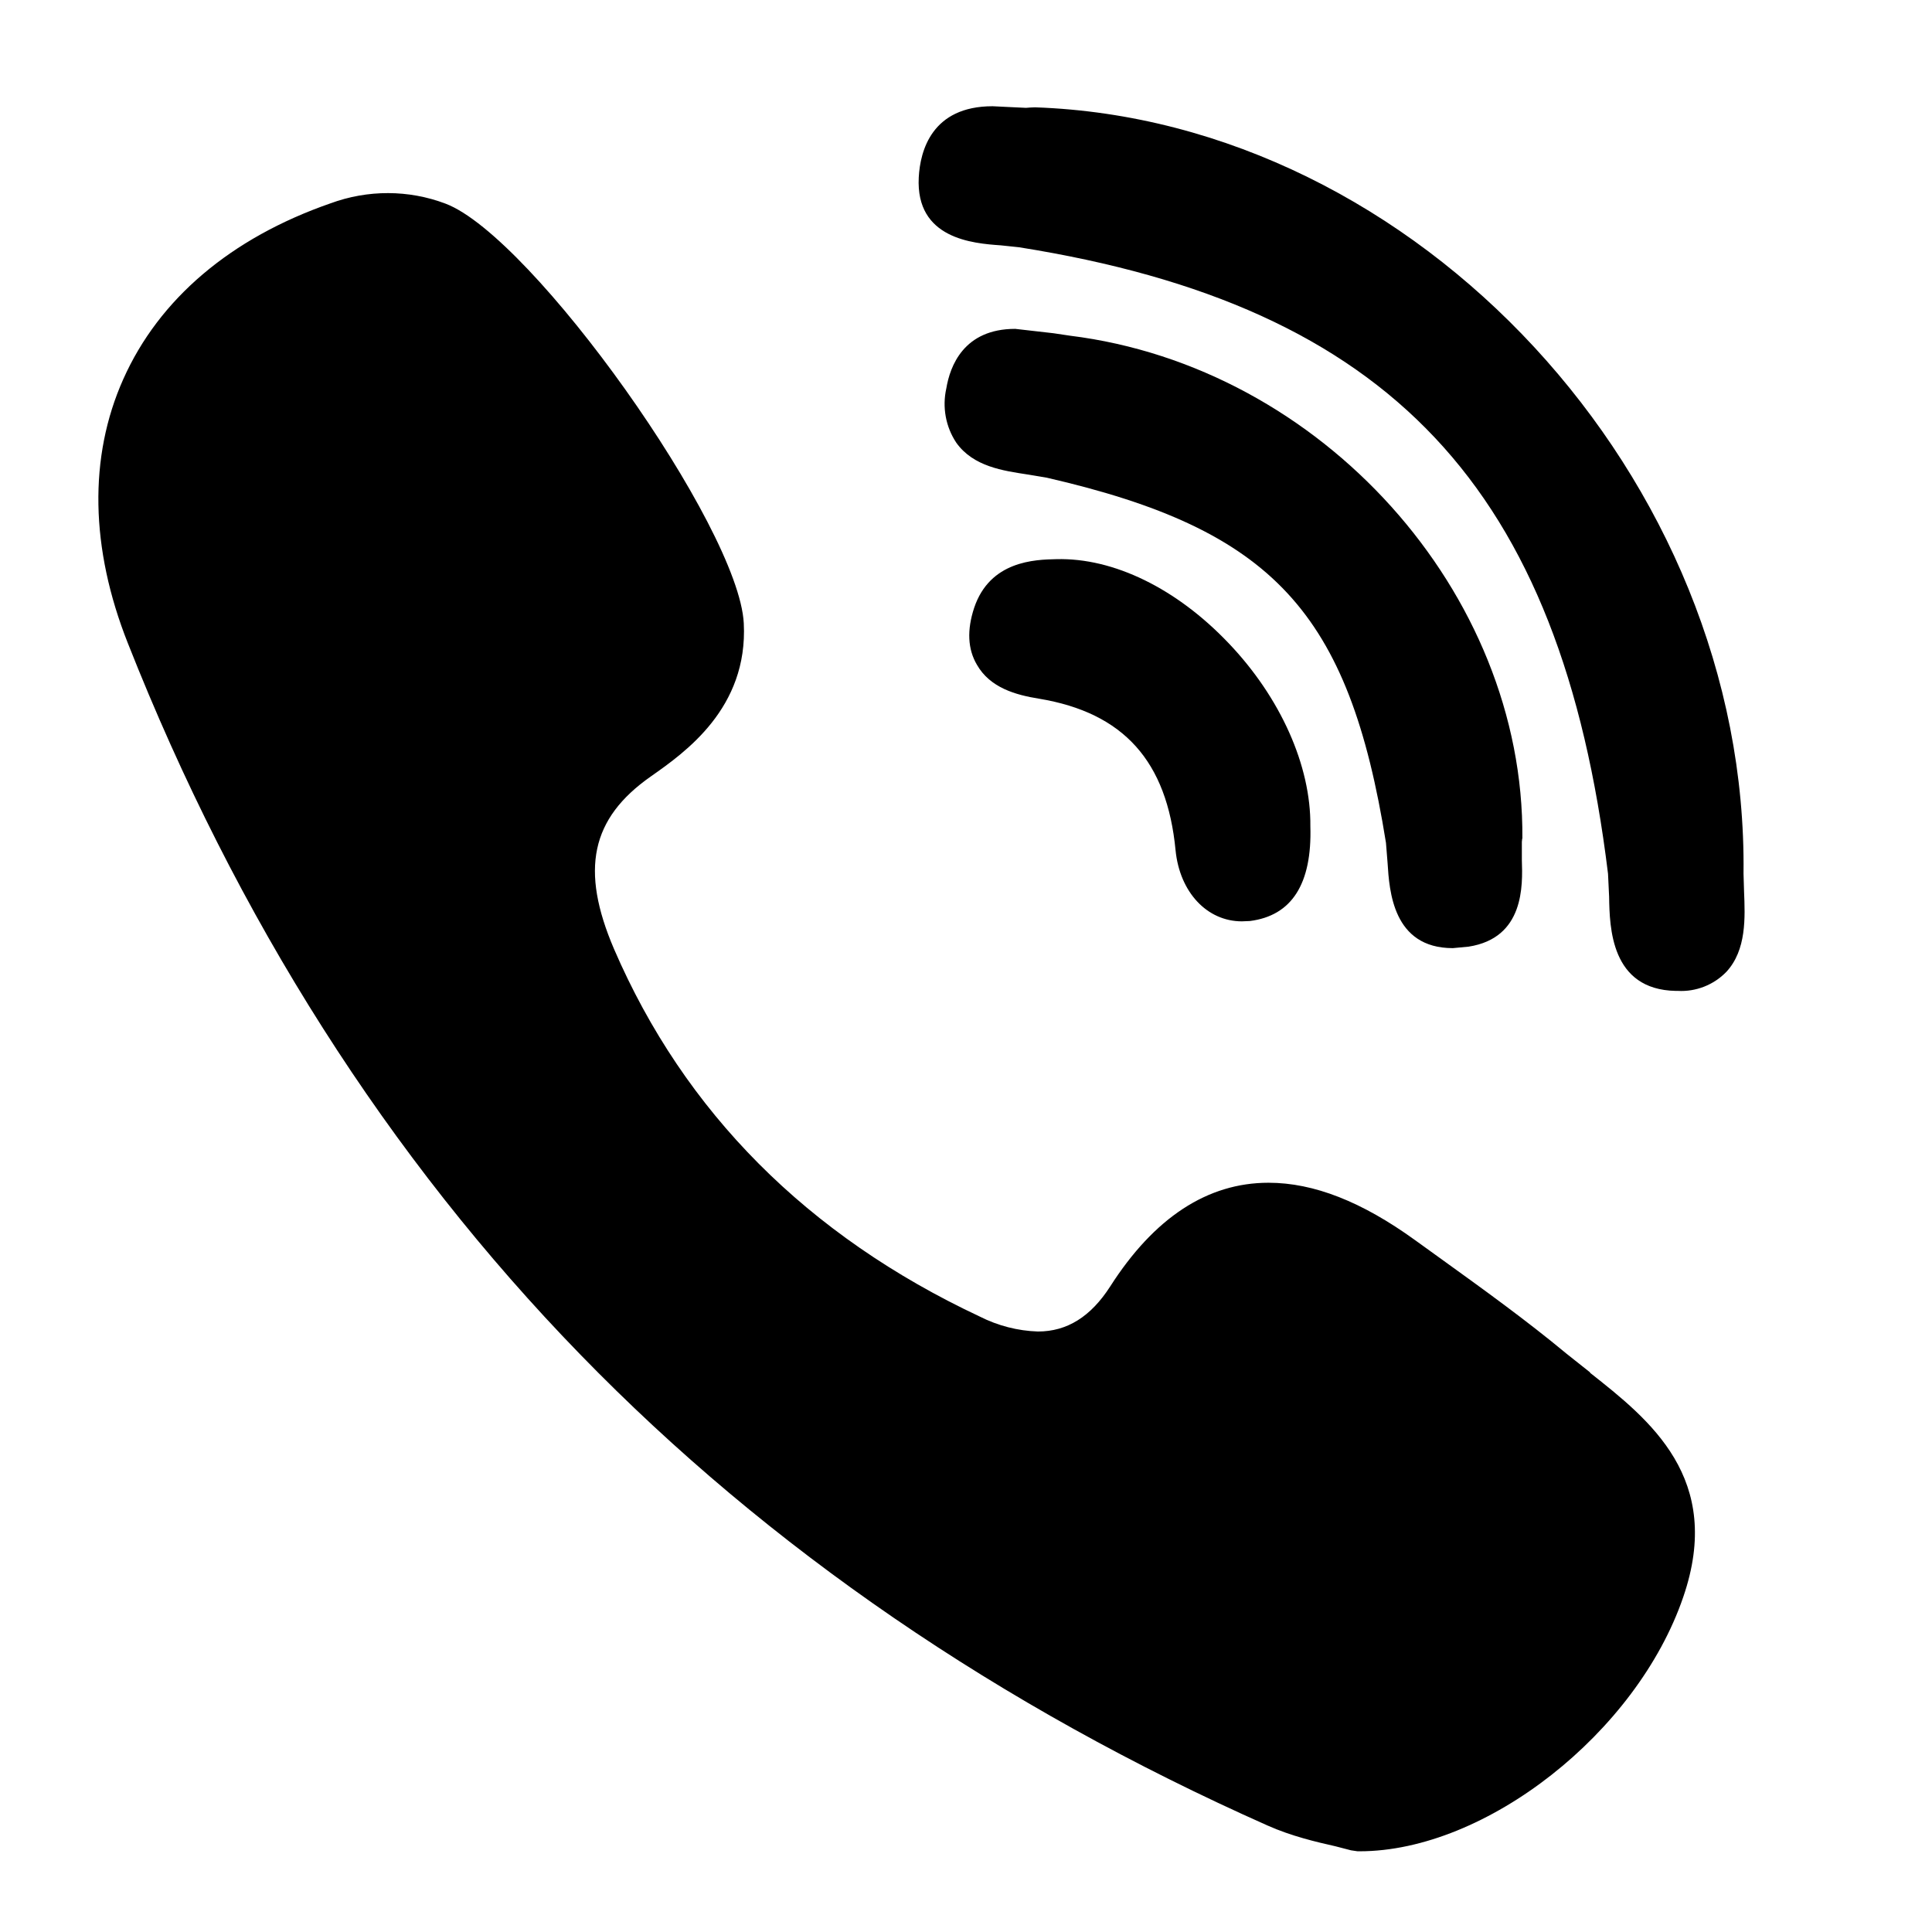
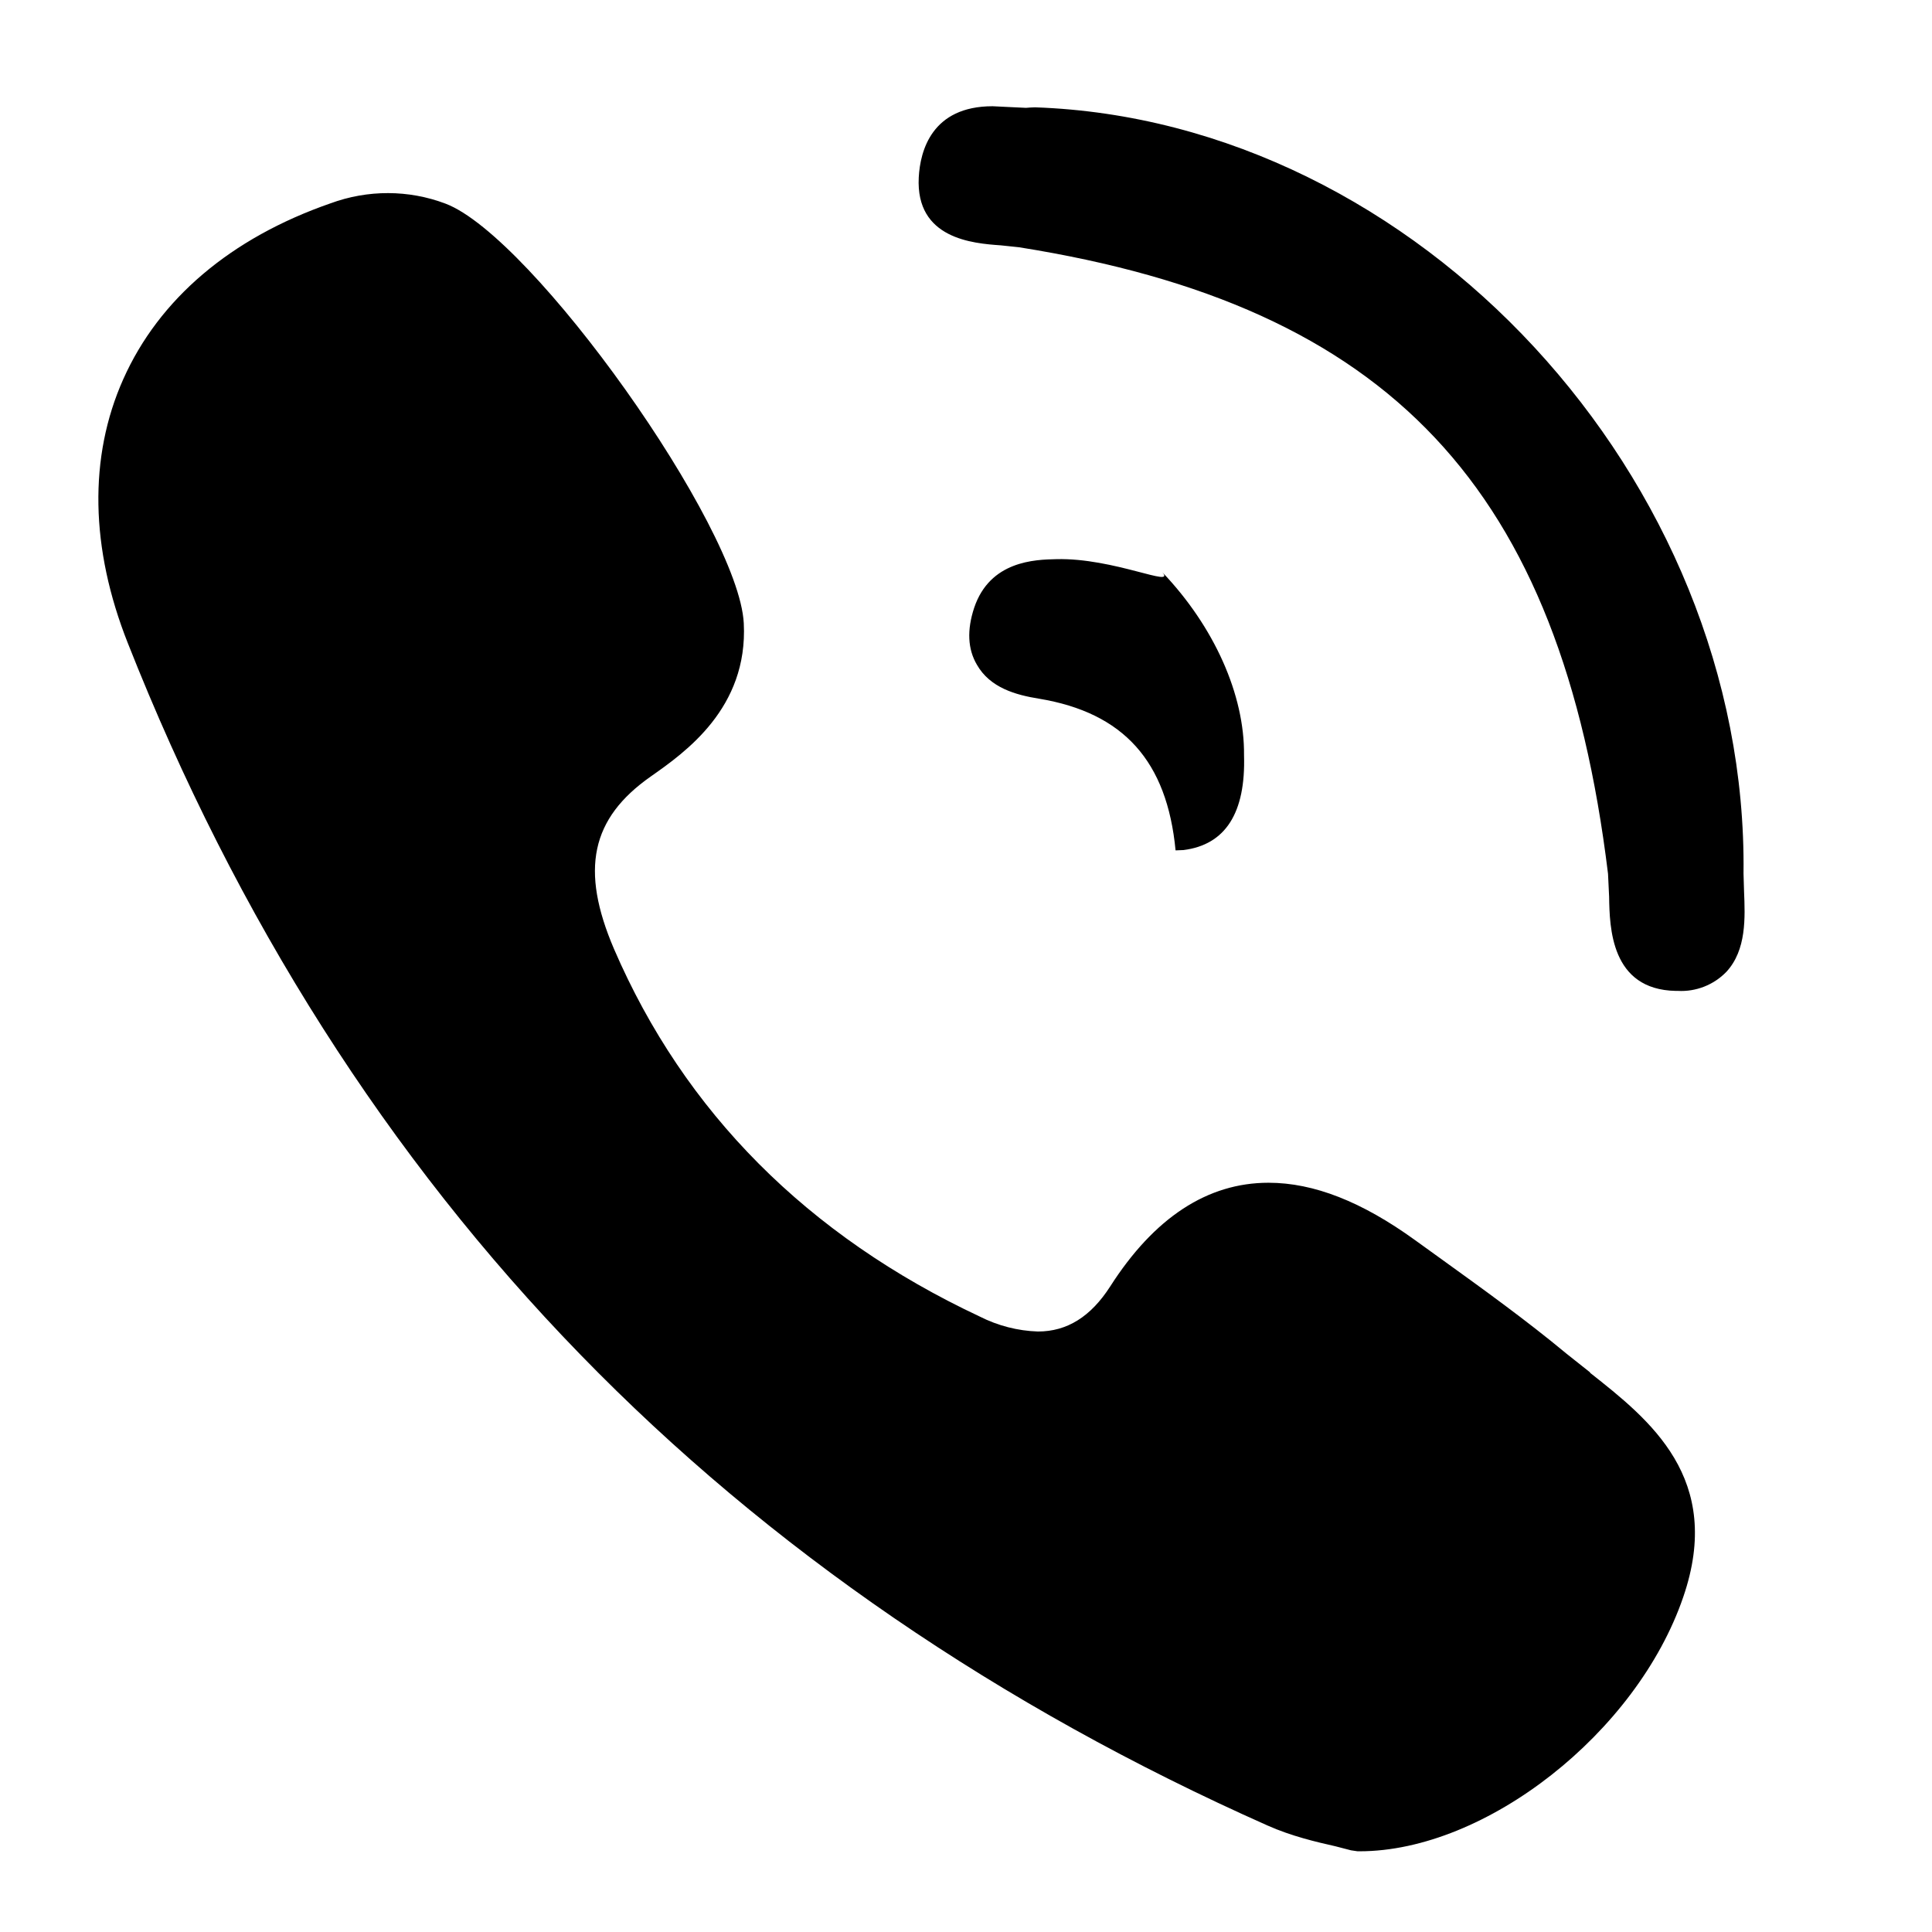
<svg xmlns="http://www.w3.org/2000/svg" version="1.1" id="Layer_1" x="0px" y="0px" viewBox="0 0 300 300" style="enable-background:new 0 0 300 300;">
  <g transform="matrix(1, 0, 0, 1, -112.907, -110.554)">
-     <path d="M349.3,240.75c0.3-38.2-31.2-73.23-70.25-78.07l-2.55-0.38l-5.95-0.68c-8,0-10.13,5.8-10.7,9.25 c-0.65,2.9-0.1,5.95,1.55,8.43c2.65,3.72,7.3,4.35,11.05,4.93l3,0.5c35.1,8.07,46.92,20.8,52.67,56.7l0.25,3.13 c0.27,4.27,0.8,13.22,10.13,13.22l2.45-0.23c8.67-1.35,8.4-9.52,8.27-13.42v-2.85l0.05-0.5L349.3,240.75z" />
-     <path d="M268.3,148.65l2.85,0.3c57.6,9.15,84.13,37.32,91.45,97.28l0.17,3.57c0.08,4.7,0.23,14.43,10.35,14.62h0.33 c2.8,0.15,5.55-0.92,7.52-2.95c3.15-3.4,2.92-8.45,2.75-12.55l-0.08-2.73c0.73-61.32-50.67-116.93-110.02-118.97l-0.73,0.03 l-0.67,0.05l-2.1-0.1l-3.08-0.15c-9.45,0-11.25,6.93-11.47,11.05C255.07,147.65,264,148.35,268.3,148.65z M359.83,323.67 l-3.68-2.92c-6.3-5.23-13-10.05-19.45-14.7l-4.05-2.92c-8.27-5.98-15.73-8.92-22.77-8.92c-9.48,0-17.75,5.42-24.58,16.1 c-3.02,4.7-6.7,7-11.22,7c-3.13-0.1-6.23-0.9-9.03-2.32c-26.75-12.55-45.87-31.75-56.8-57.08c-5.27-12.3-3.6-20.27,5.73-26.8 c5.27-3.7,15.1-10.58,14.42-23.78c-0.77-14.97-32.8-60.02-46.3-65.15c-5.75-2.18-12.1-2.18-17.88-0.05 c-15.48,5.38-26.63,14.85-32.18,27.32c-5.38,12.07-5.13,26.23,0.72,40.98c16.83,42.65,40.45,79.82,70.3,110.5 c29.18,30.03,65.07,54.6,106.65,73.08c3.73,1.67,7.67,2.58,10.55,3.23l2.43,0.63l1.02,0.15h0.32c19.58,0,43.05-18.42,50.25-39.48 c6.33-18.42-5.22-27.52-14.47-34.82V323.67z M276.95,197.38c-3.33,0.07-10.33,0.25-12.78,7.57c-1.13,3.43-1,6.4,0.43,8.82 c2.05,3.6,6.05,4.7,9.67,5.28c13.1,2.18,19.85,9.68,21.18,23.55c0.65,6.5,4.88,11.02,10.3,11.02l1.23-0.05 c6.52-0.82,9.67-5.77,9.4-14.72c0.1-9.38-4.63-19.98-12.7-28.43C295.6,201.93,285.83,197.15,276.95,197.38z" />
+     <path d="M268.3,148.65l2.85,0.3c57.6,9.15,84.13,37.32,91.45,97.28l0.17,3.57c0.08,4.7,0.23,14.43,10.35,14.62h0.33 c2.8,0.15,5.55-0.92,7.52-2.95c3.15-3.4,2.92-8.45,2.75-12.55l-0.08-2.73c0.73-61.32-50.67-116.93-110.02-118.97l-0.73,0.03 l-0.67,0.05l-2.1-0.1l-3.08-0.15c-9.45,0-11.25,6.93-11.47,11.05C255.07,147.65,264,148.35,268.3,148.65z M359.83,323.67 l-3.68-2.92c-6.3-5.23-13-10.05-19.45-14.7l-4.05-2.92c-8.27-5.98-15.73-8.92-22.77-8.92c-9.48,0-17.75,5.42-24.58,16.1 c-3.02,4.7-6.7,7-11.22,7c-3.13-0.1-6.23-0.9-9.03-2.32c-26.75-12.55-45.87-31.75-56.8-57.08c-5.27-12.3-3.6-20.27,5.73-26.8 c5.27-3.7,15.1-10.58,14.42-23.78c-0.77-14.97-32.8-60.02-46.3-65.15c-5.75-2.18-12.1-2.18-17.88-0.05 c-15.48,5.38-26.63,14.85-32.18,27.32c-5.38,12.07-5.13,26.23,0.72,40.98c16.83,42.65,40.45,79.82,70.3,110.5 c29.18,30.03,65.07,54.6,106.65,73.08c3.73,1.67,7.67,2.58,10.55,3.23l2.43,0.63l1.02,0.15h0.32c19.58,0,43.05-18.42,50.25-39.48 c6.33-18.42-5.22-27.52-14.47-34.82V323.67z M276.95,197.38c-3.33,0.07-10.33,0.25-12.78,7.57c-1.13,3.43-1,6.4,0.43,8.82 c2.05,3.6,6.05,4.7,9.67,5.28c13.1,2.18,19.85,9.68,21.18,23.55l1.23-0.05 c6.52-0.82,9.67-5.77,9.4-14.72c0.1-9.38-4.63-19.98-12.7-28.43C295.6,201.93,285.83,197.15,276.95,197.38z" />
  </g>
</svg>